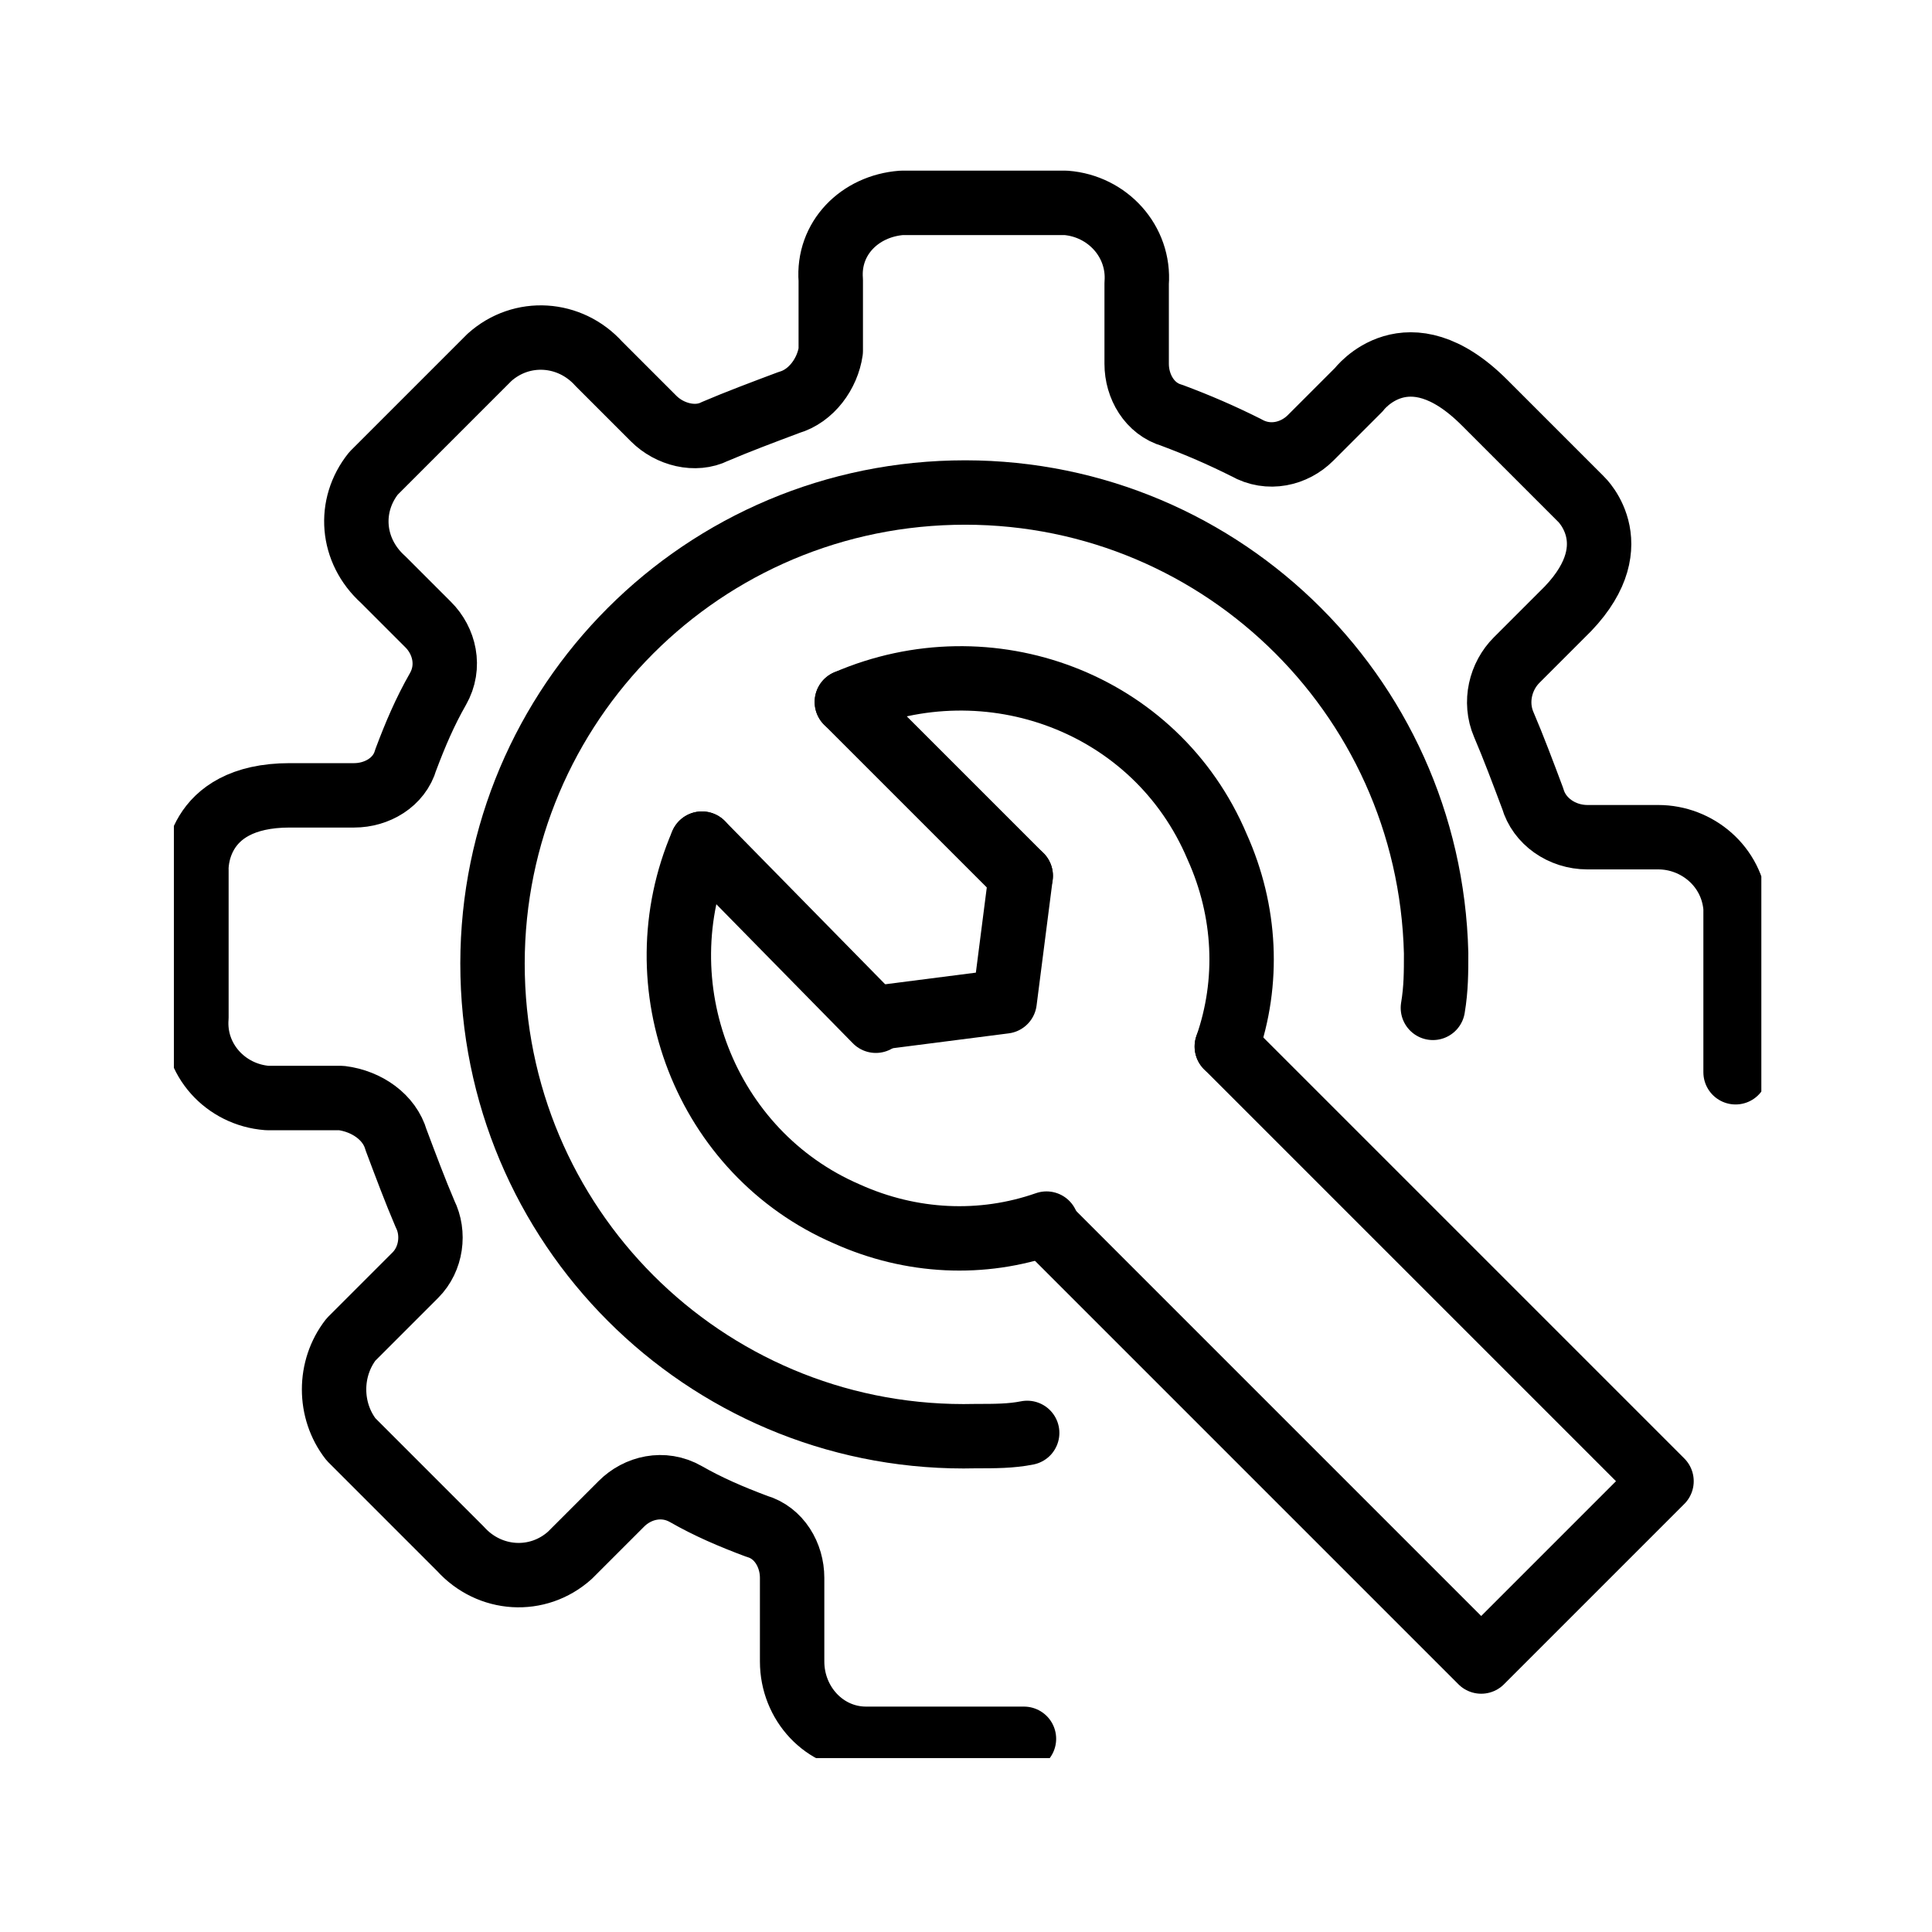
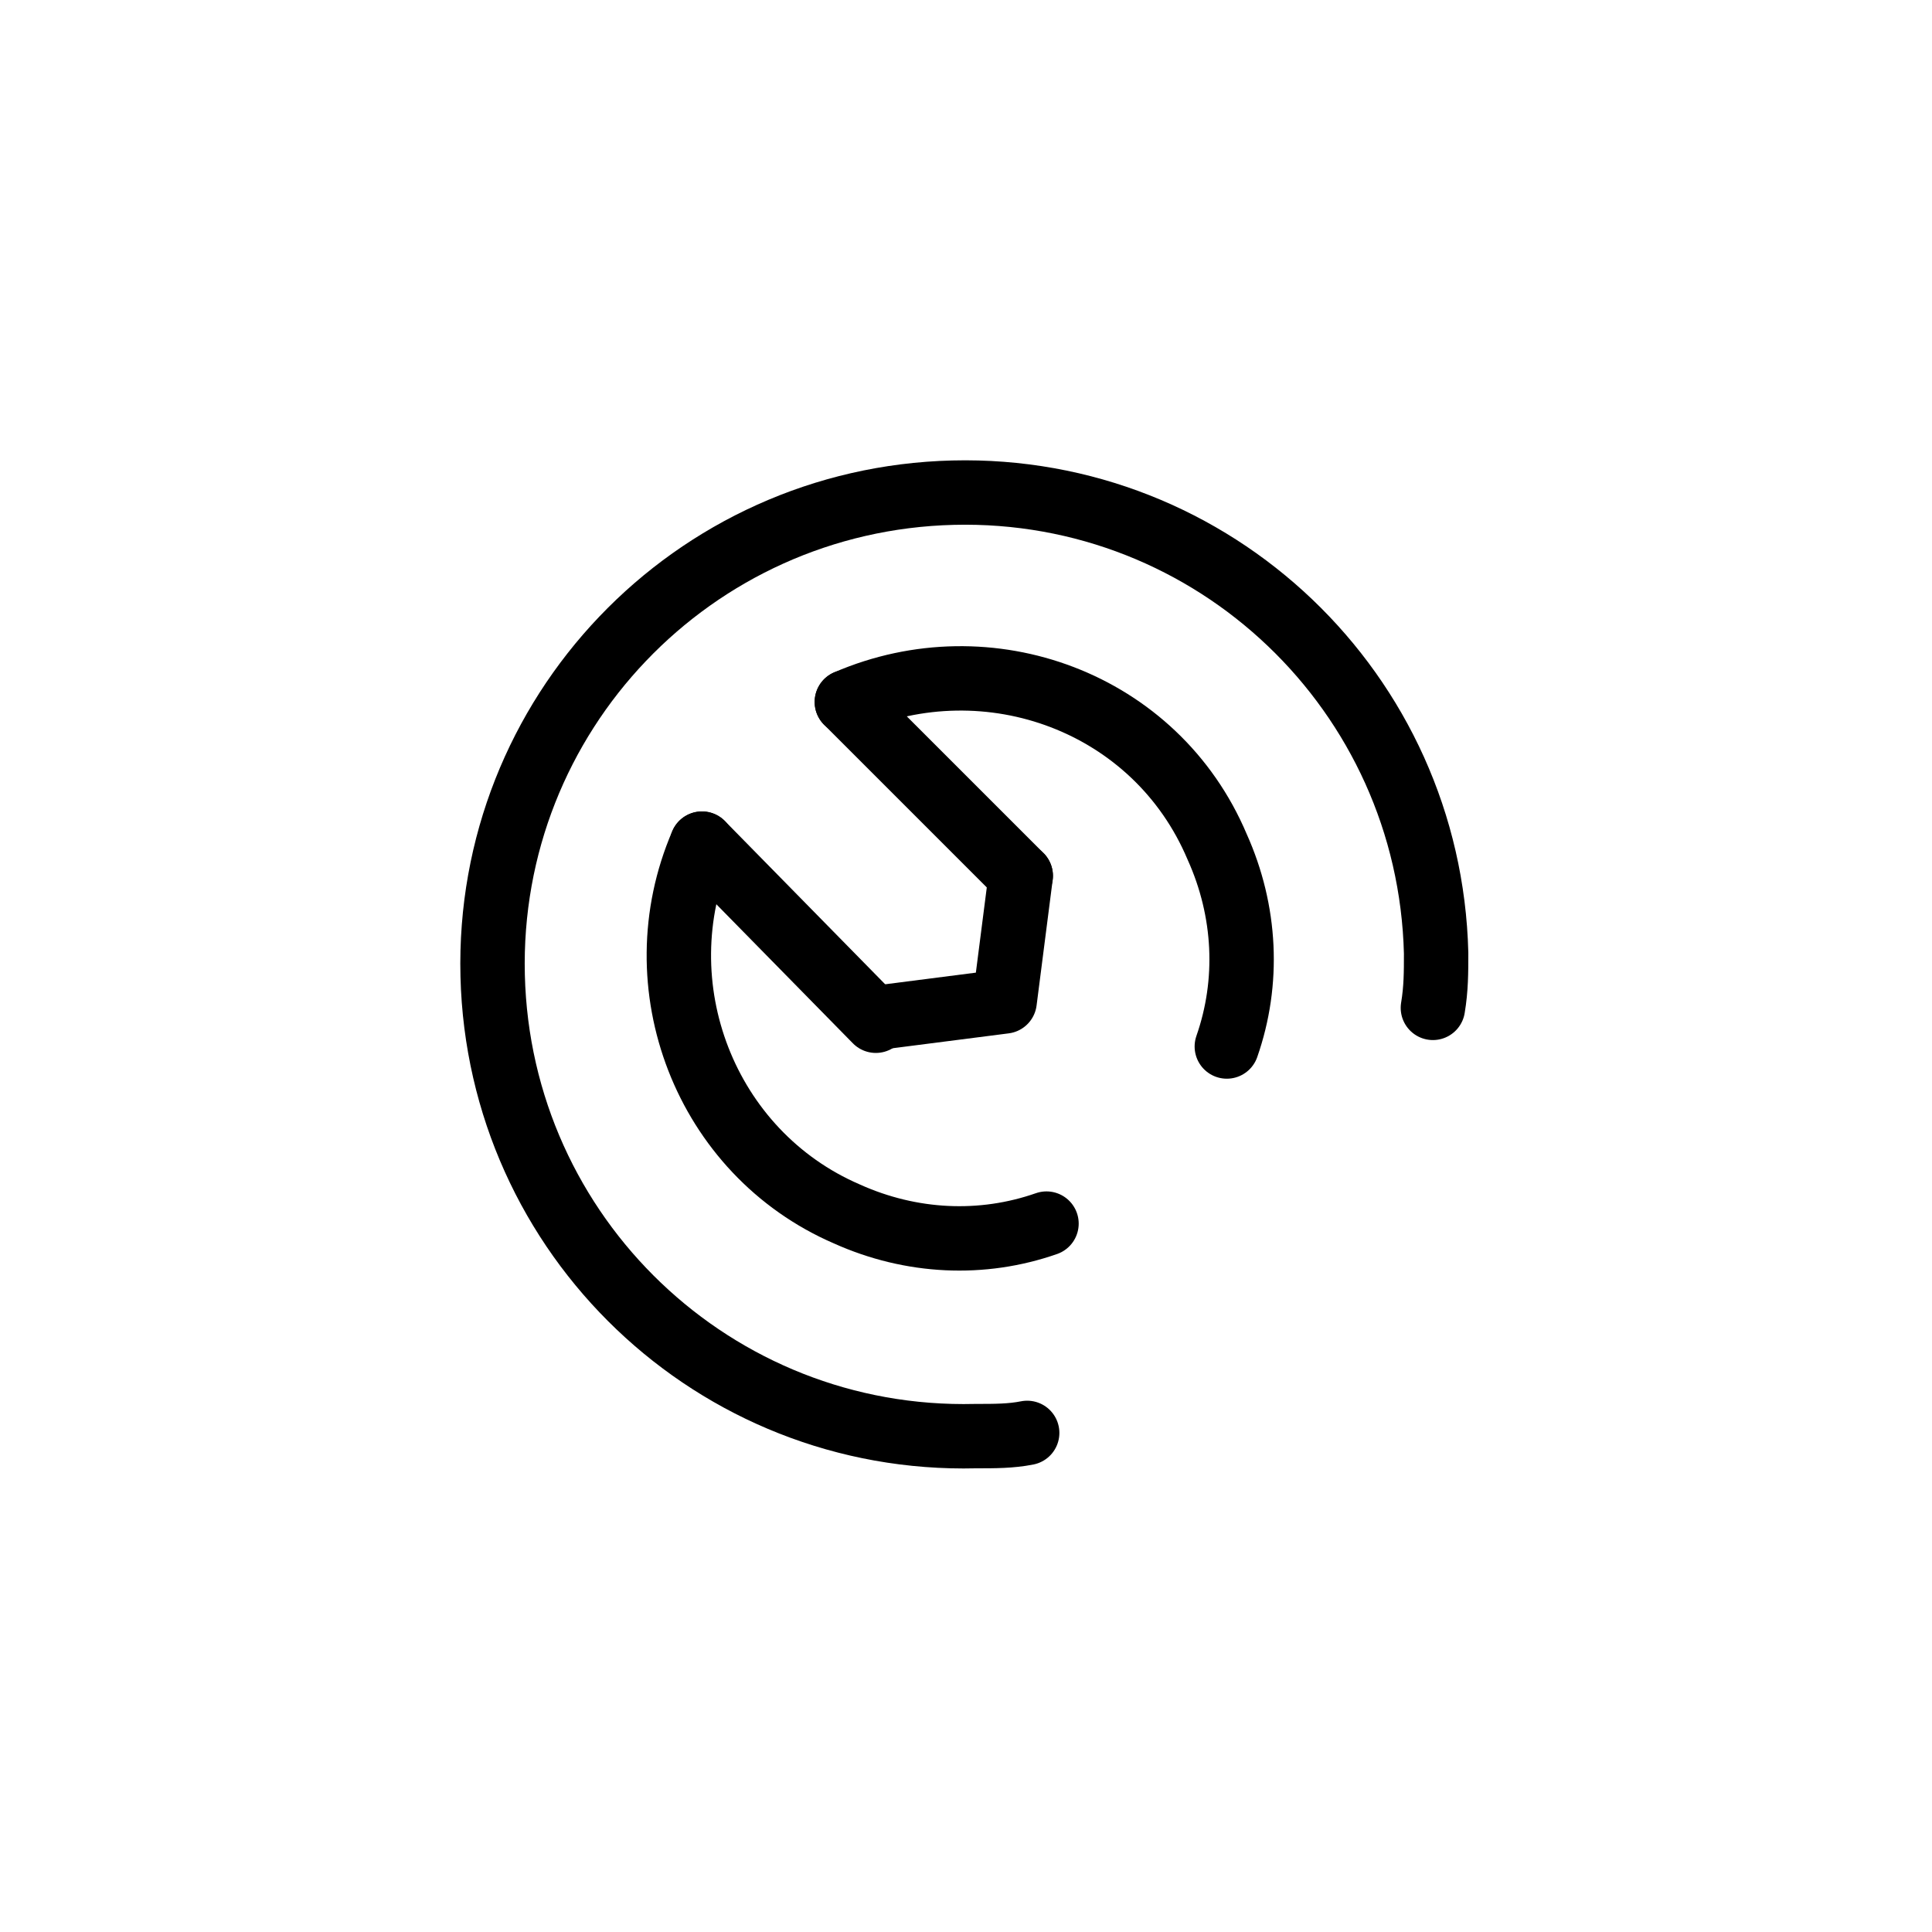
<svg xmlns="http://www.w3.org/2000/svg" xmlns:xlink="http://www.w3.org/1999/xlink" version="1.1" id="Raggruppa_153" x="0px" y="0px" viewBox="0 0 60 60" style="enable-background:new 0 0 60 60;" xml:space="preserve">
  <style type="text/css">
	.st0{clip-path:url(#SVGID_3_);}
	.st1{fill:none;stroke:#000000;stroke-width:2;stroke-linecap:round;stroke-linejoin:round;}
	.st2{display:none;}
	.st3{display:inline;fill:none;stroke:#EB5E36;stroke-miterlimit:10;}
</style>
  <g>
    <g>
      <g>
        <g>
          <defs>
            <rect id="SVGID_2_" x="5.4" y="5.3" width="49.3" height="49.3" />
          </defs>
          <clipPath id="SVGID_3_">
            <use xlink:href="#SVGID_2_" style="overflow:visible;" />
          </clipPath>
          <g id="Raggruppa_74" class="st0">
            <path id="Tracciato_157" class="st1" d="M26.3,21.8c4.4-1.9,9.6,0,11.5,4.5c0.9,2,1,4.2,0.3,6.2" />
            <path id="Tracciato_158" class="st1" d="M21.8,26.2c-1.9,4.4,0.1,9.6,4.5,11.5c2,0.9,4.2,1,6.2,0.3" />
            <line id="Linea_30" class="st1" x1="31.7" y1="27.2" x2="26.3" y2="21.8" />
            <line id="Linea_31" class="st1" x1="27.2" y1="31.7" x2="21.8" y2="26.2" />
            <path id="Tracciato_159" class="st1" d="M31.7,27.2l-0.5,3.9l-3.9,0.5" />
-             <path id="Tracciato_160" class="st1" d="M32.5,38.1L46,51.6l5.6-5.6L38.1,32.5" />
-             <path id="Tracciato_161" class="st1" d="M31.8,54h-1.1h-3.8c-1.3,0-2.3-1.1-2.3-2.4c0,0,0,0,0-0.1V49c0-0.7-0.4-1.4-1.1-1.6       c-0.8-0.3-1.5-0.6-2.2-1s-1.5-0.2-2,0.3l-1.6,1.6c-1,0.9-2.5,0.8-3.4-0.2l0,0l-3.4-3.4c-0.7-0.9-0.7-2.2,0-3.1l2-2       c0.5-0.5,0.6-1.3,0.3-1.9c-0.3-0.7-0.6-1.5-0.9-2.3c-0.2-0.7-0.9-1.2-1.7-1.3H8.3C7,34,6,32.9,6.1,31.6v-0.1V27       c0,0-0.1-2.3,2.9-2.3h2c0.7,0,1.4-0.4,1.6-1.1c0.3-0.8,0.6-1.5,1-2.2s0.2-1.5-0.3-2L11.9,18c-1-0.9-1.1-2.3-0.3-3.3l0.1-0.1       l3.5-3.5c1-0.9,2.5-0.8,3.4,0.2c0.1,0.1,0.1,0.1,0.2,0.2l1.5,1.5c0.5,0.5,1.3,0.7,1.9,0.4c0.7-0.3,1.5-0.6,2.3-0.9       c0.7-0.2,1.2-0.9,1.3-1.6V8.7c-0.1-1.3,0.9-2.3,2.2-2.4c0.1,0,0.3,0,0.4,0h4.7c1.3,0.1,2.3,1.2,2.2,2.5v2.5       c0,0.7,0.4,1.4,1.1,1.6c0.8,0.3,1.5,0.6,2.3,1c0.7,0.4,1.5,0.2,2-0.3l1.5-1.5c0,0,1.5-2,3.9,0.4l3,3c0,0,1.6,1.5-0.6,3.6       l-1.4,1.4c-0.5,0.5-0.7,1.3-0.4,2s0.6,1.5,0.9,2.3c0.2,0.7,0.9,1.2,1.7,1.2h2.2c1.2,0,2.3,0.9,2.4,2.2v0.4v4.7" />
            <path id="Tracciato_162" class="st1" d="M31.9,44.5c-0.5,0.1-1,0.1-1.6,0.1c-8.1,0.2-14.8-6.2-15-14.3s6.2-14.8,14.3-15       s14.8,6.2,15,14.3l0,0c0,0.6,0,1.1-0.1,1.7" />
          </g>
        </g>
      </g>
      <g class="st2">
-         <rect id="SVGID_1_" x="5.4" y="5.3" class="st3" width="49.3" height="49.3" />
-       </g>
+         </g>
    </g>
  </g>
</svg>